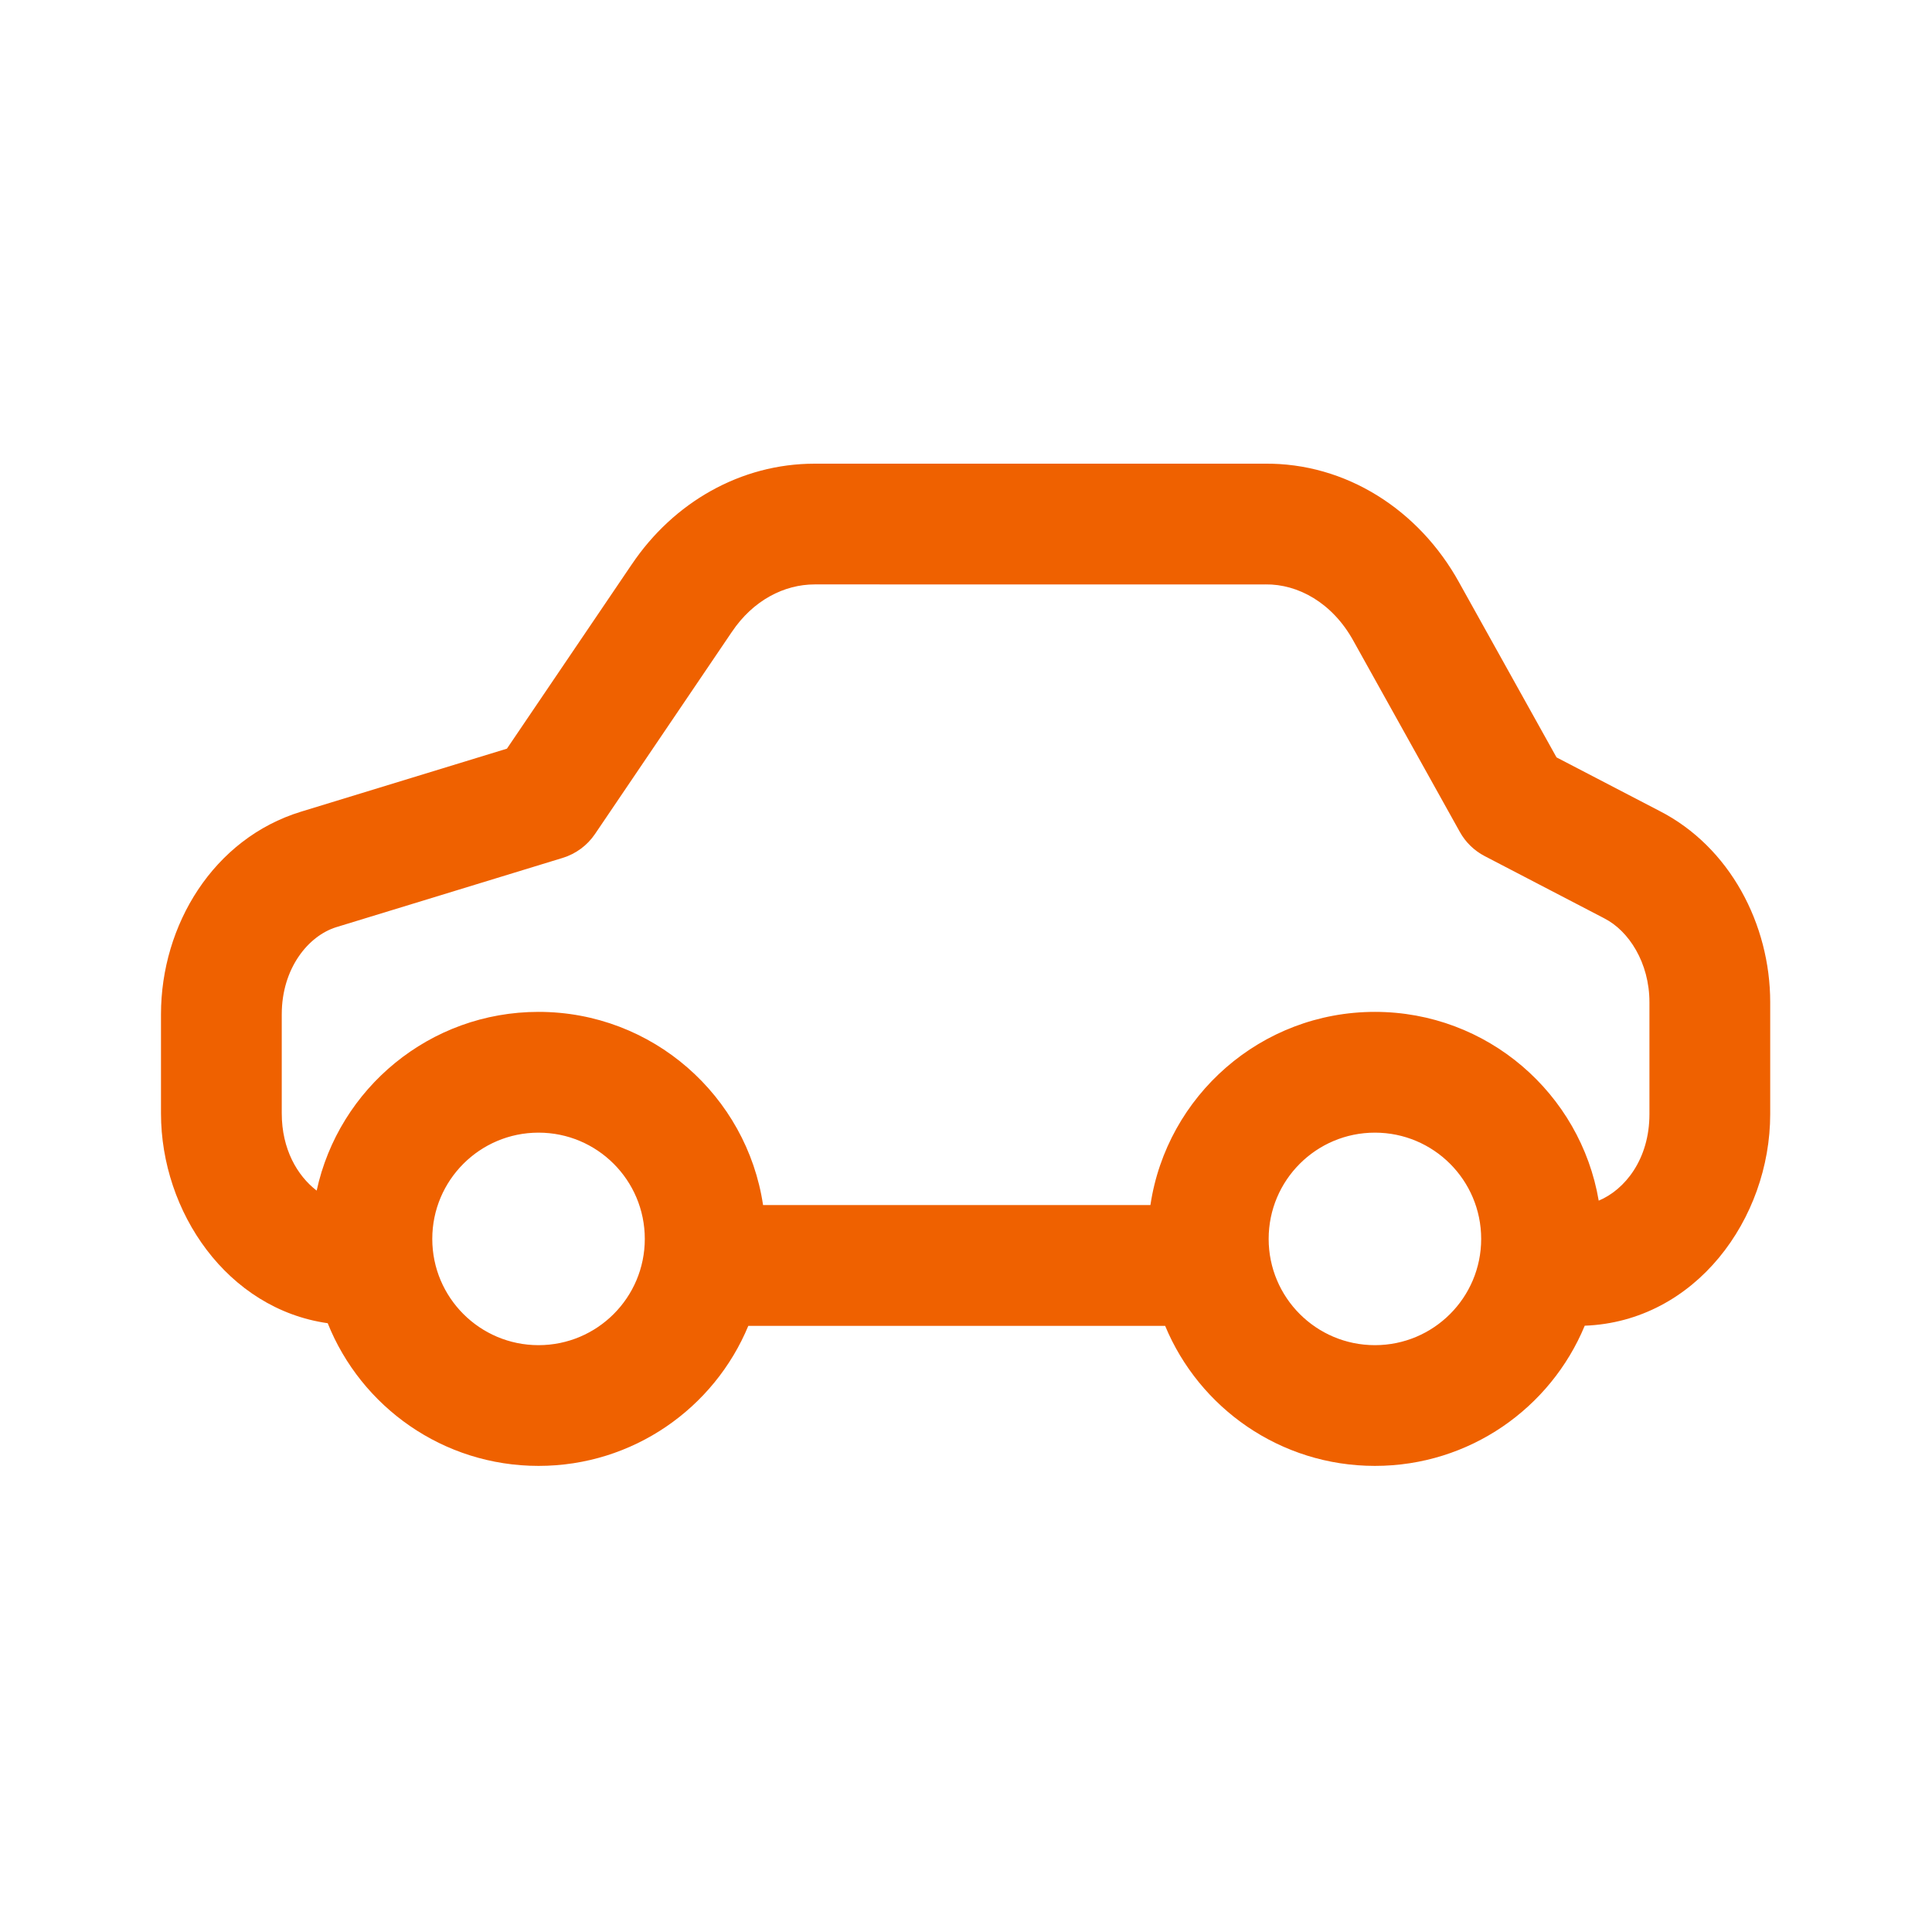
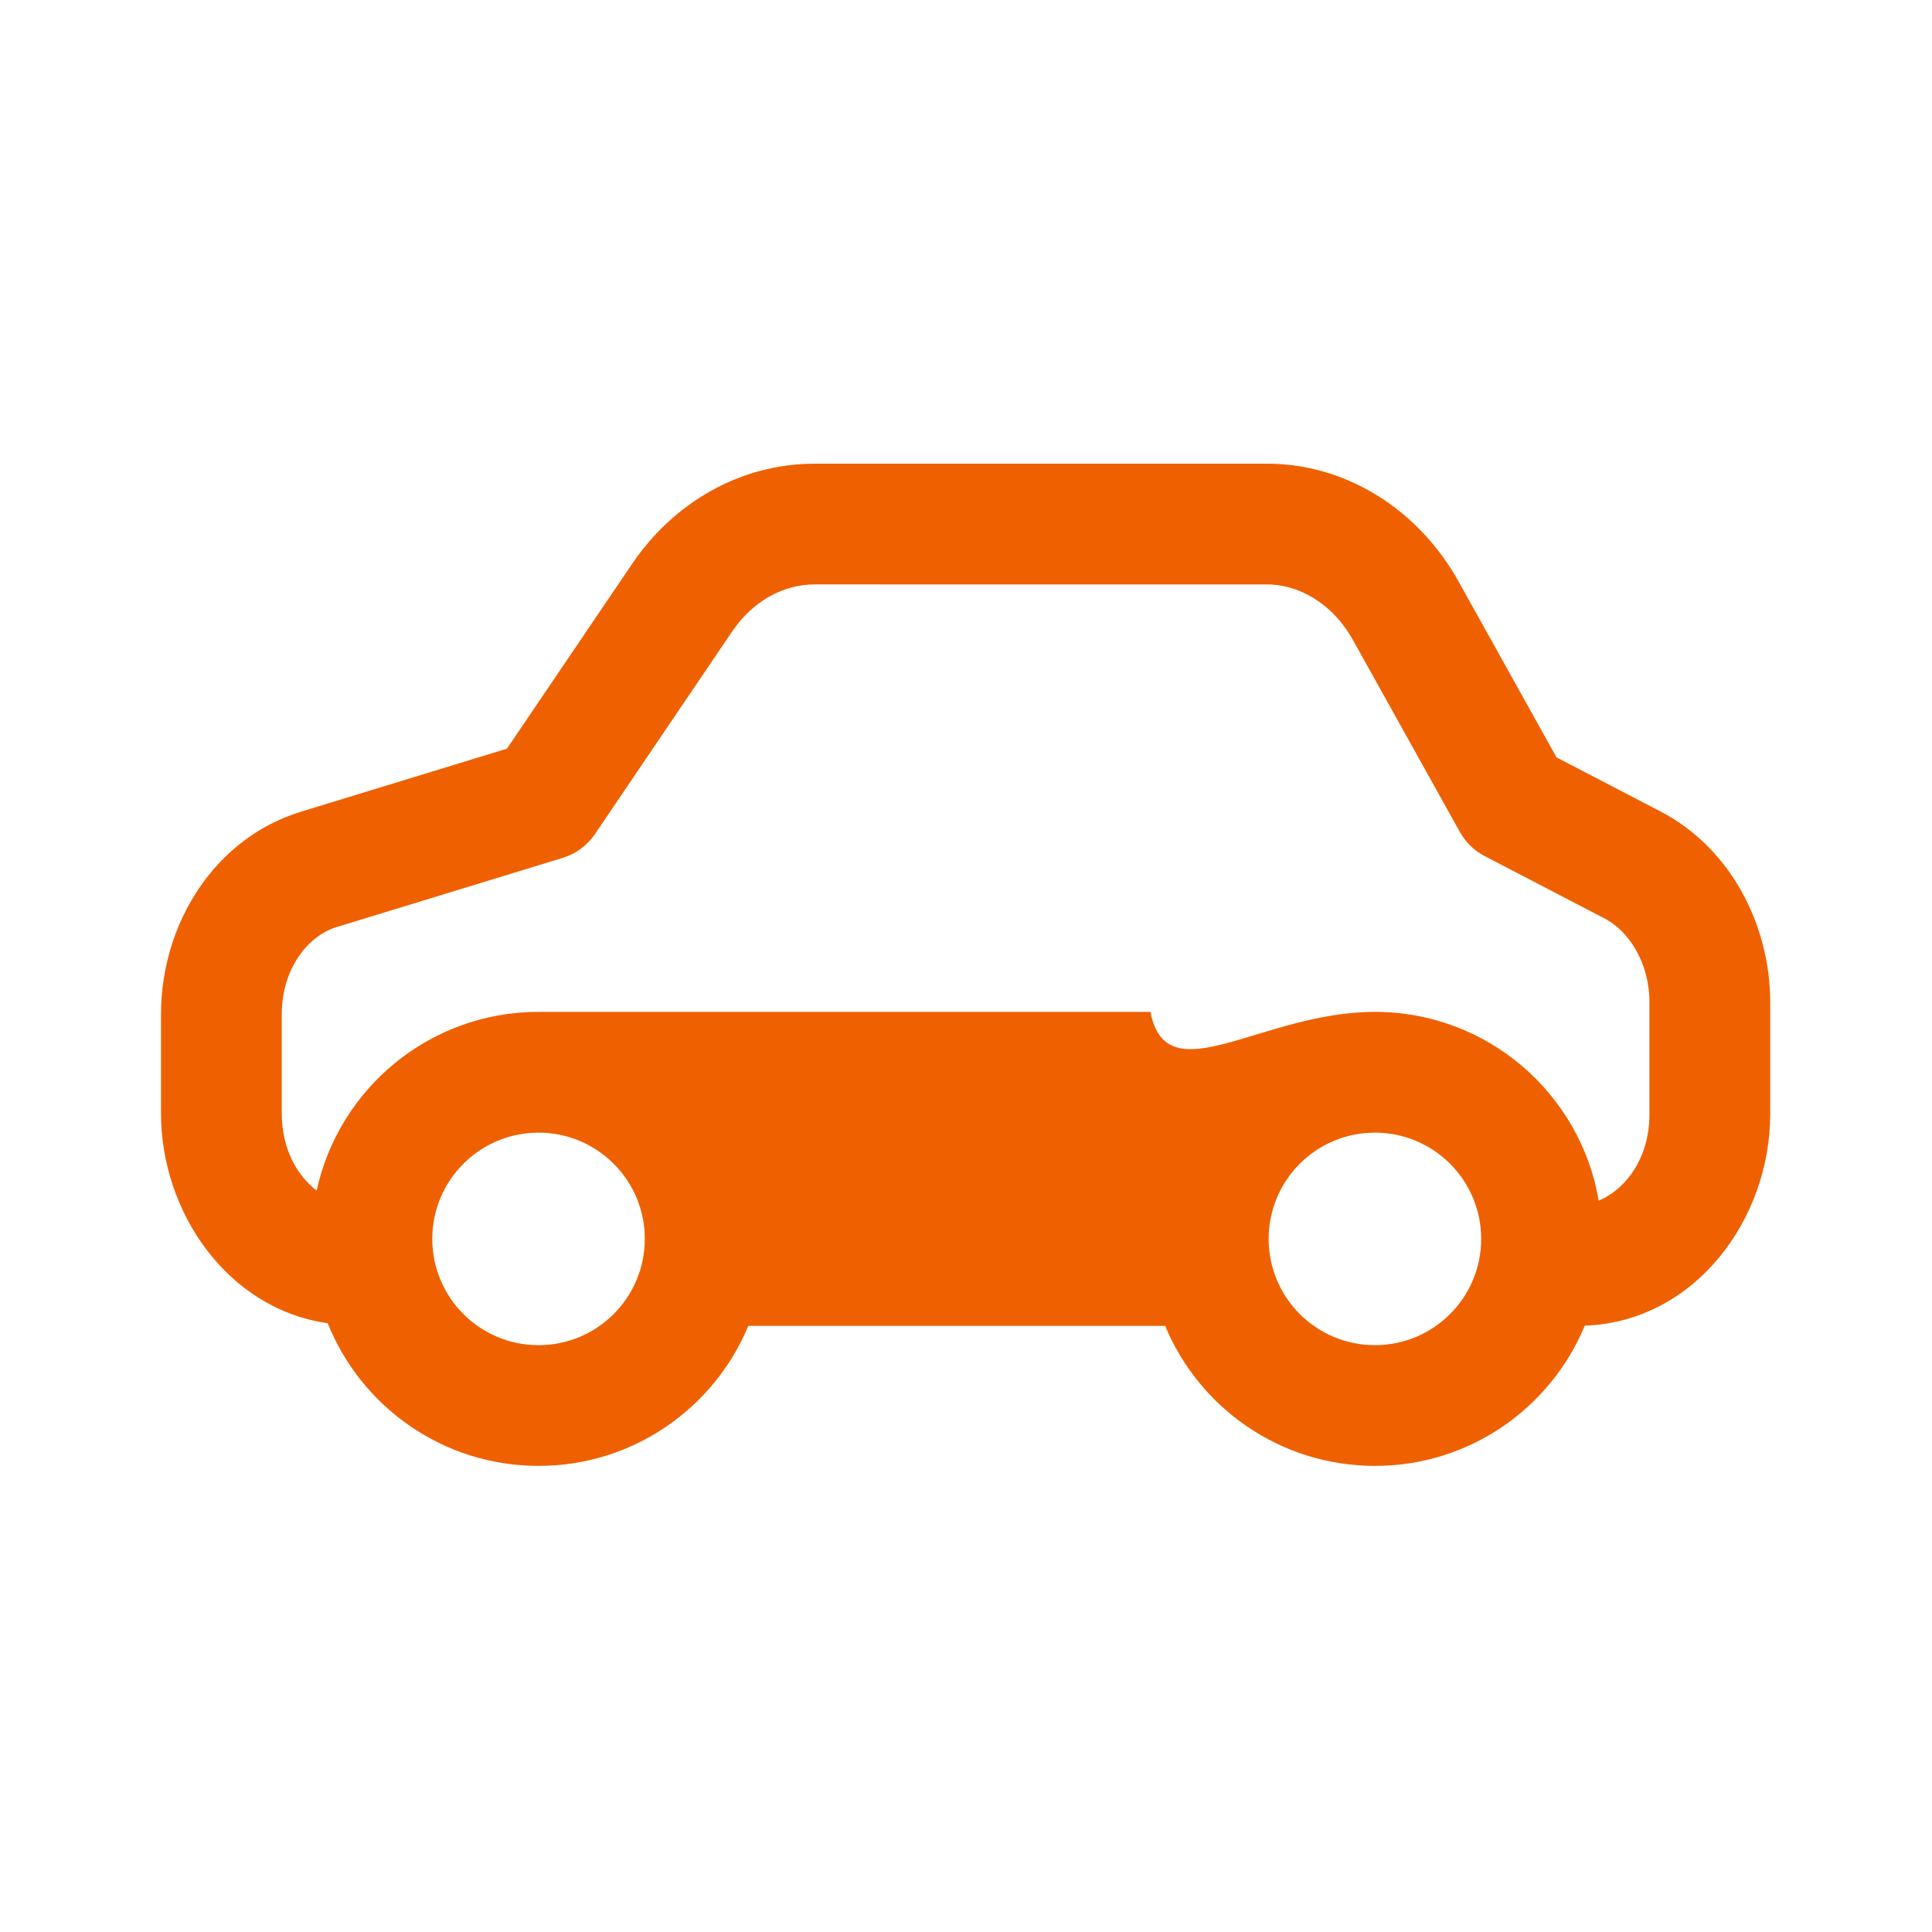
<svg xmlns="http://www.w3.org/2000/svg" width="55" height="55" viewBox="0 0 55 55" fill="none">
-   <path fill-rule="evenodd" clip-rule="evenodd" d="M41.541 16.587L41.539 16.583C40.398 14.515 38.315 13.172 35.991 13.2H23.192C21.082 13.2 19.171 14.305 17.986 16.066L17.984 16.068L14.431 21.313L8.572 23.106C6.075 23.87 4.583 26.334 4.583 28.875V31.694C4.583 34.505 6.473 37.263 9.329 37.669C10.282 40.05 12.611 41.731 15.331 41.731C18.024 41.731 20.332 40.085 21.303 37.744H33.169C34.141 40.085 36.449 41.731 39.141 41.731C41.835 41.731 44.144 40.083 45.114 37.74C48.266 37.622 50.394 34.699 50.394 31.717V28.531C50.394 26.314 49.246 24.109 47.239 23.084L44.311 21.561L41.541 16.587ZM45.512 34.18C46.255 33.87 46.956 33.002 46.956 31.717V28.531C46.956 27.405 46.365 26.496 45.673 26.145L45.659 26.137L42.267 24.372C41.969 24.217 41.722 23.978 41.559 23.684L38.53 18.246C37.931 17.158 36.949 16.624 36.026 16.637L36.002 16.638L23.192 16.637C22.323 16.637 21.439 17.09 20.837 17.986L20.833 17.991L16.938 23.743C16.718 24.068 16.393 24.308 16.017 24.423L9.578 26.393C8.776 26.639 8.021 27.567 8.021 28.875V31.694C8.021 32.713 8.462 33.47 9.015 33.894C9.646 30.985 12.234 28.806 15.331 28.806C18.573 28.806 21.258 31.194 21.723 34.306H32.75C33.215 31.194 35.899 28.806 39.141 28.806C42.339 28.806 44.994 31.129 45.512 34.18ZM15.331 32.244C13.661 32.244 12.306 33.598 12.306 35.269C12.306 36.94 13.661 38.294 15.331 38.294C17.002 38.294 18.356 36.94 18.356 35.269C18.356 33.598 17.002 32.244 15.331 32.244ZM36.116 35.269C36.116 33.598 37.47 32.244 39.141 32.244C40.812 32.244 42.166 33.598 42.166 35.269C42.166 36.94 40.812 38.294 39.141 38.294C37.47 38.294 36.116 36.94 36.116 35.269Z" fill="#EF6100" />
+   <path fill-rule="evenodd" clip-rule="evenodd" d="M41.541 16.587L41.539 16.583C40.398 14.515 38.315 13.172 35.991 13.2H23.192C21.082 13.2 19.171 14.305 17.986 16.066L17.984 16.068L14.431 21.313L8.572 23.106C6.075 23.87 4.583 26.334 4.583 28.875V31.694C4.583 34.505 6.473 37.263 9.329 37.669C10.282 40.05 12.611 41.731 15.331 41.731C18.024 41.731 20.332 40.085 21.303 37.744H33.169C34.141 40.085 36.449 41.731 39.141 41.731C41.835 41.731 44.144 40.083 45.114 37.74C48.266 37.622 50.394 34.699 50.394 31.717V28.531C50.394 26.314 49.246 24.109 47.239 23.084L44.311 21.561L41.541 16.587ZM45.512 34.18C46.255 33.87 46.956 33.002 46.956 31.717V28.531C46.956 27.405 46.365 26.496 45.673 26.145L45.659 26.137L42.267 24.372C41.969 24.217 41.722 23.978 41.559 23.684L38.53 18.246C37.931 17.158 36.949 16.624 36.026 16.637L36.002 16.638L23.192 16.637C22.323 16.637 21.439 17.09 20.837 17.986L20.833 17.991L16.938 23.743C16.718 24.068 16.393 24.308 16.017 24.423L9.578 26.393C8.776 26.639 8.021 27.567 8.021 28.875V31.694C8.021 32.713 8.462 33.47 9.015 33.894C9.646 30.985 12.234 28.806 15.331 28.806H32.75C33.215 31.194 35.899 28.806 39.141 28.806C42.339 28.806 44.994 31.129 45.512 34.18ZM15.331 32.244C13.661 32.244 12.306 33.598 12.306 35.269C12.306 36.94 13.661 38.294 15.331 38.294C17.002 38.294 18.356 36.94 18.356 35.269C18.356 33.598 17.002 32.244 15.331 32.244ZM36.116 35.269C36.116 33.598 37.47 32.244 39.141 32.244C40.812 32.244 42.166 33.598 42.166 35.269C42.166 36.94 40.812 38.294 39.141 38.294C37.47 38.294 36.116 36.94 36.116 35.269Z" fill="#EF6100" />
</svg>